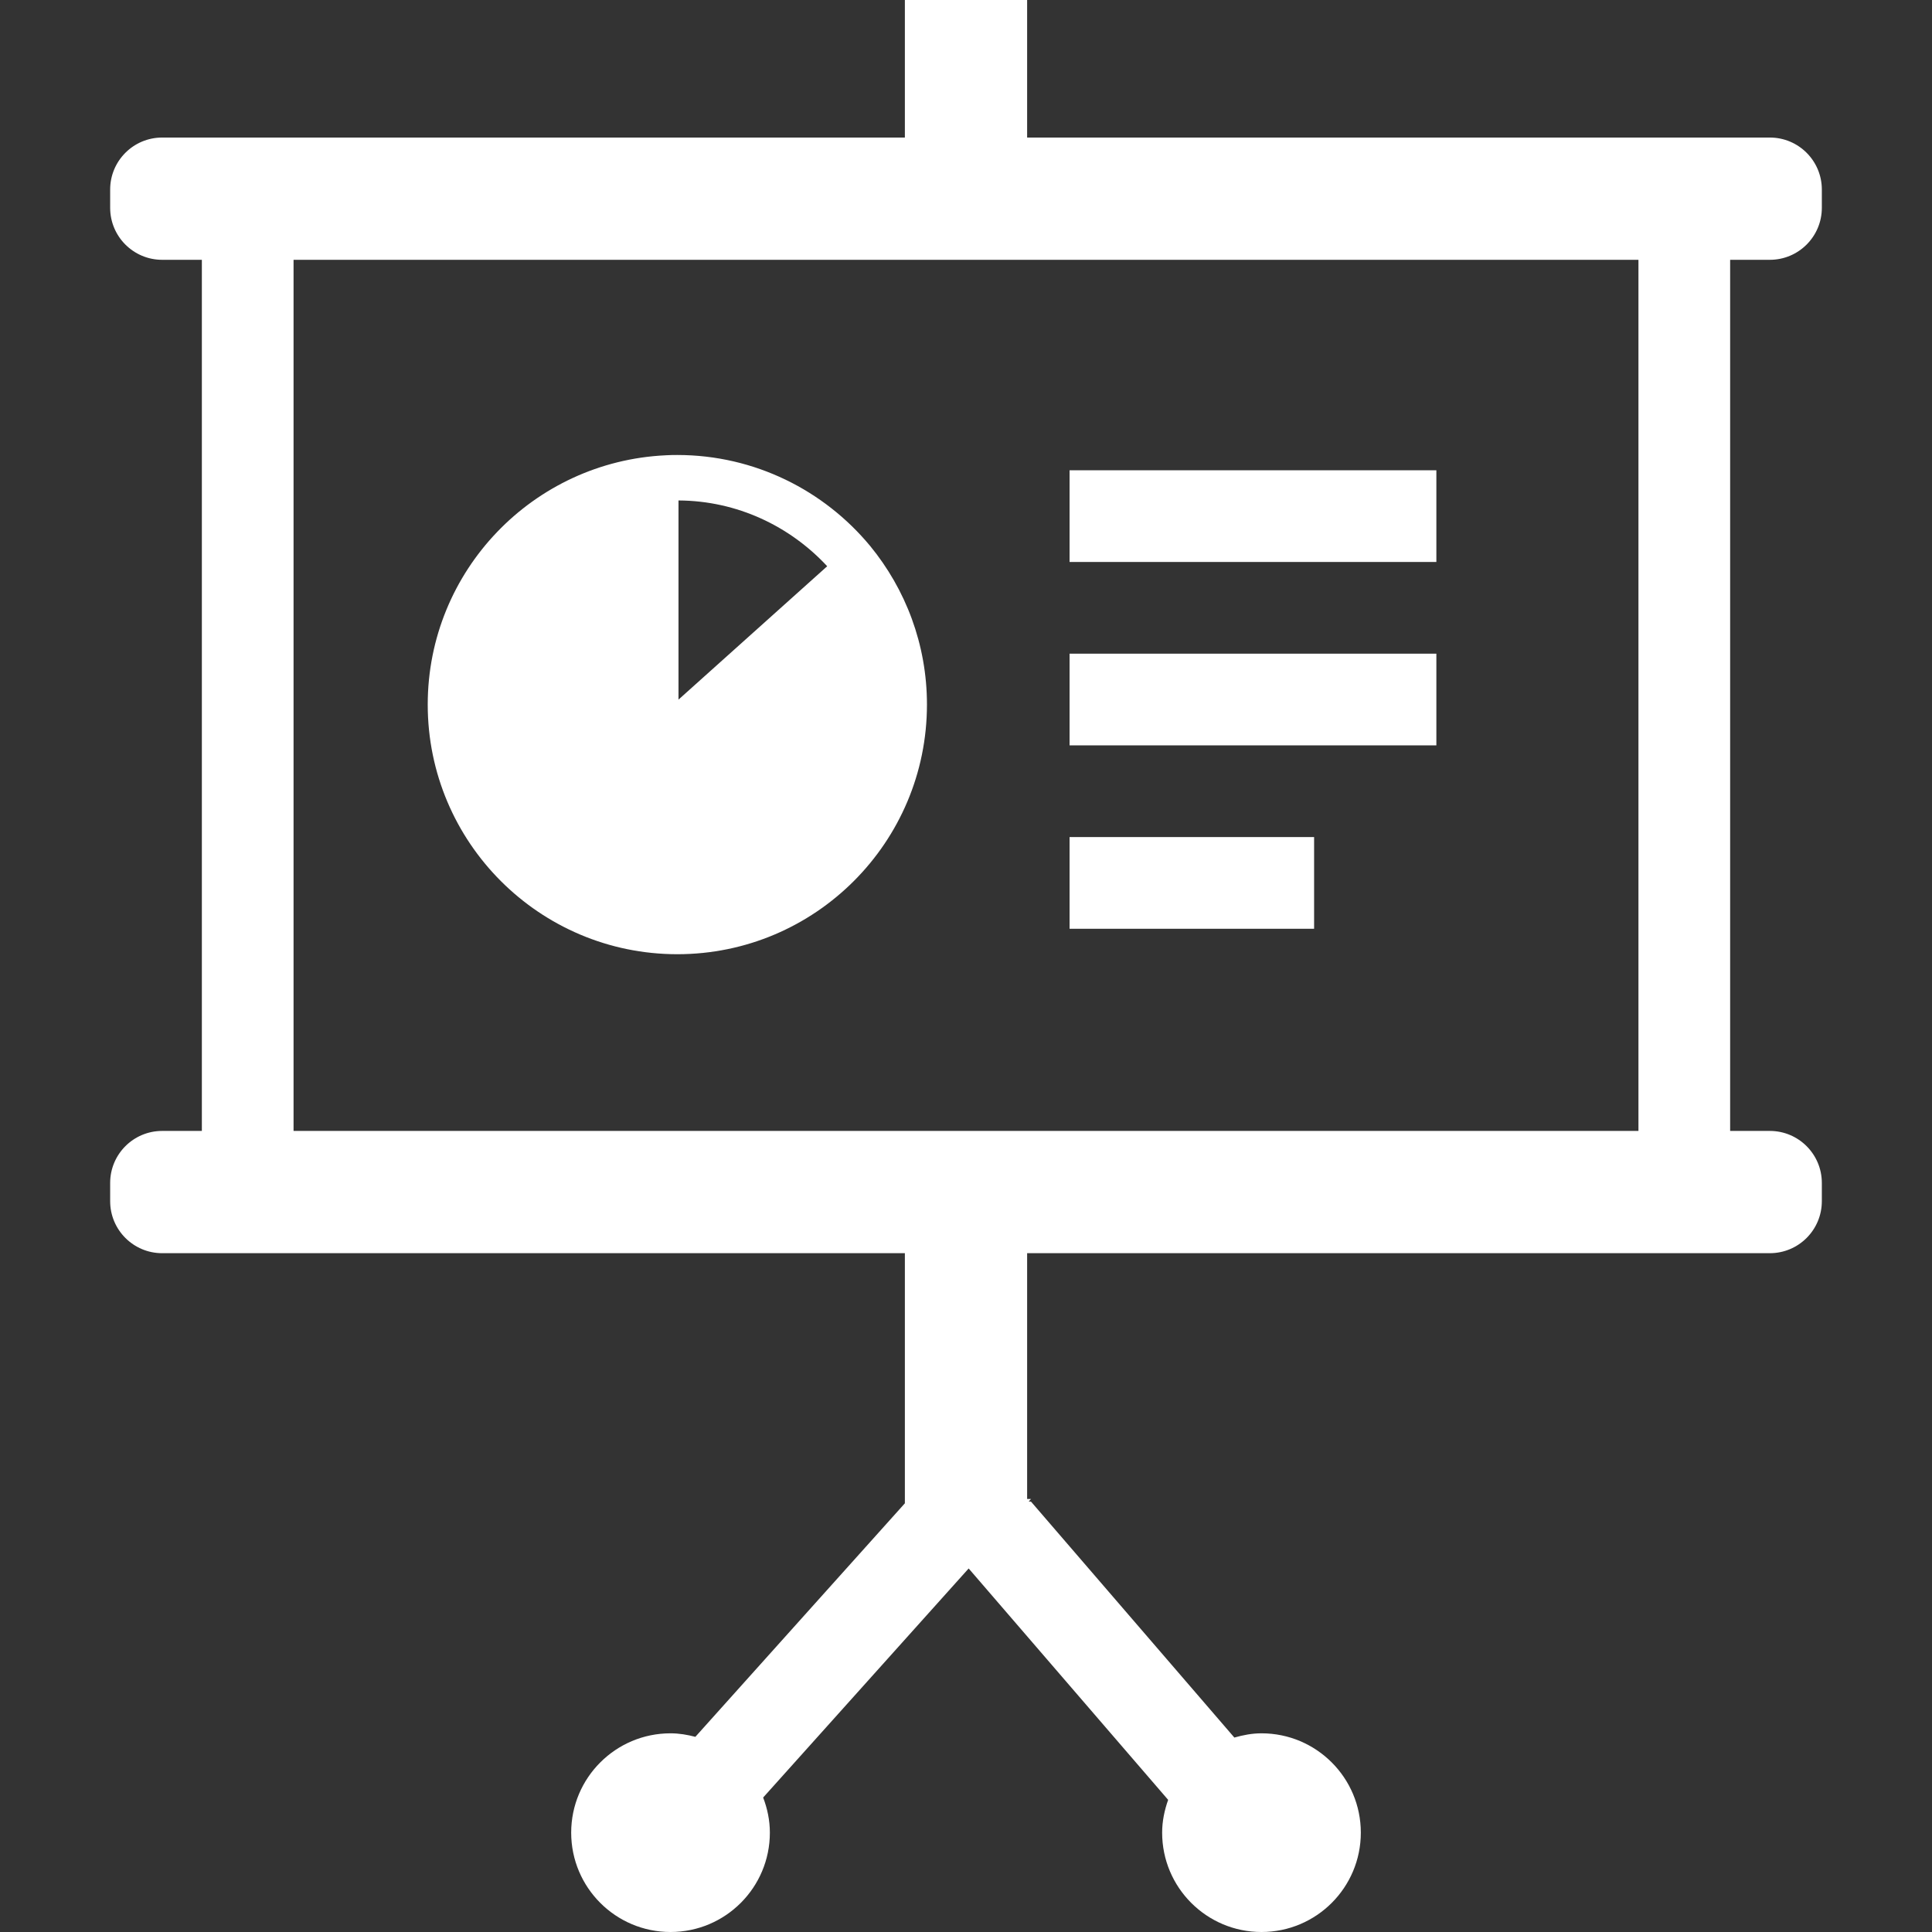
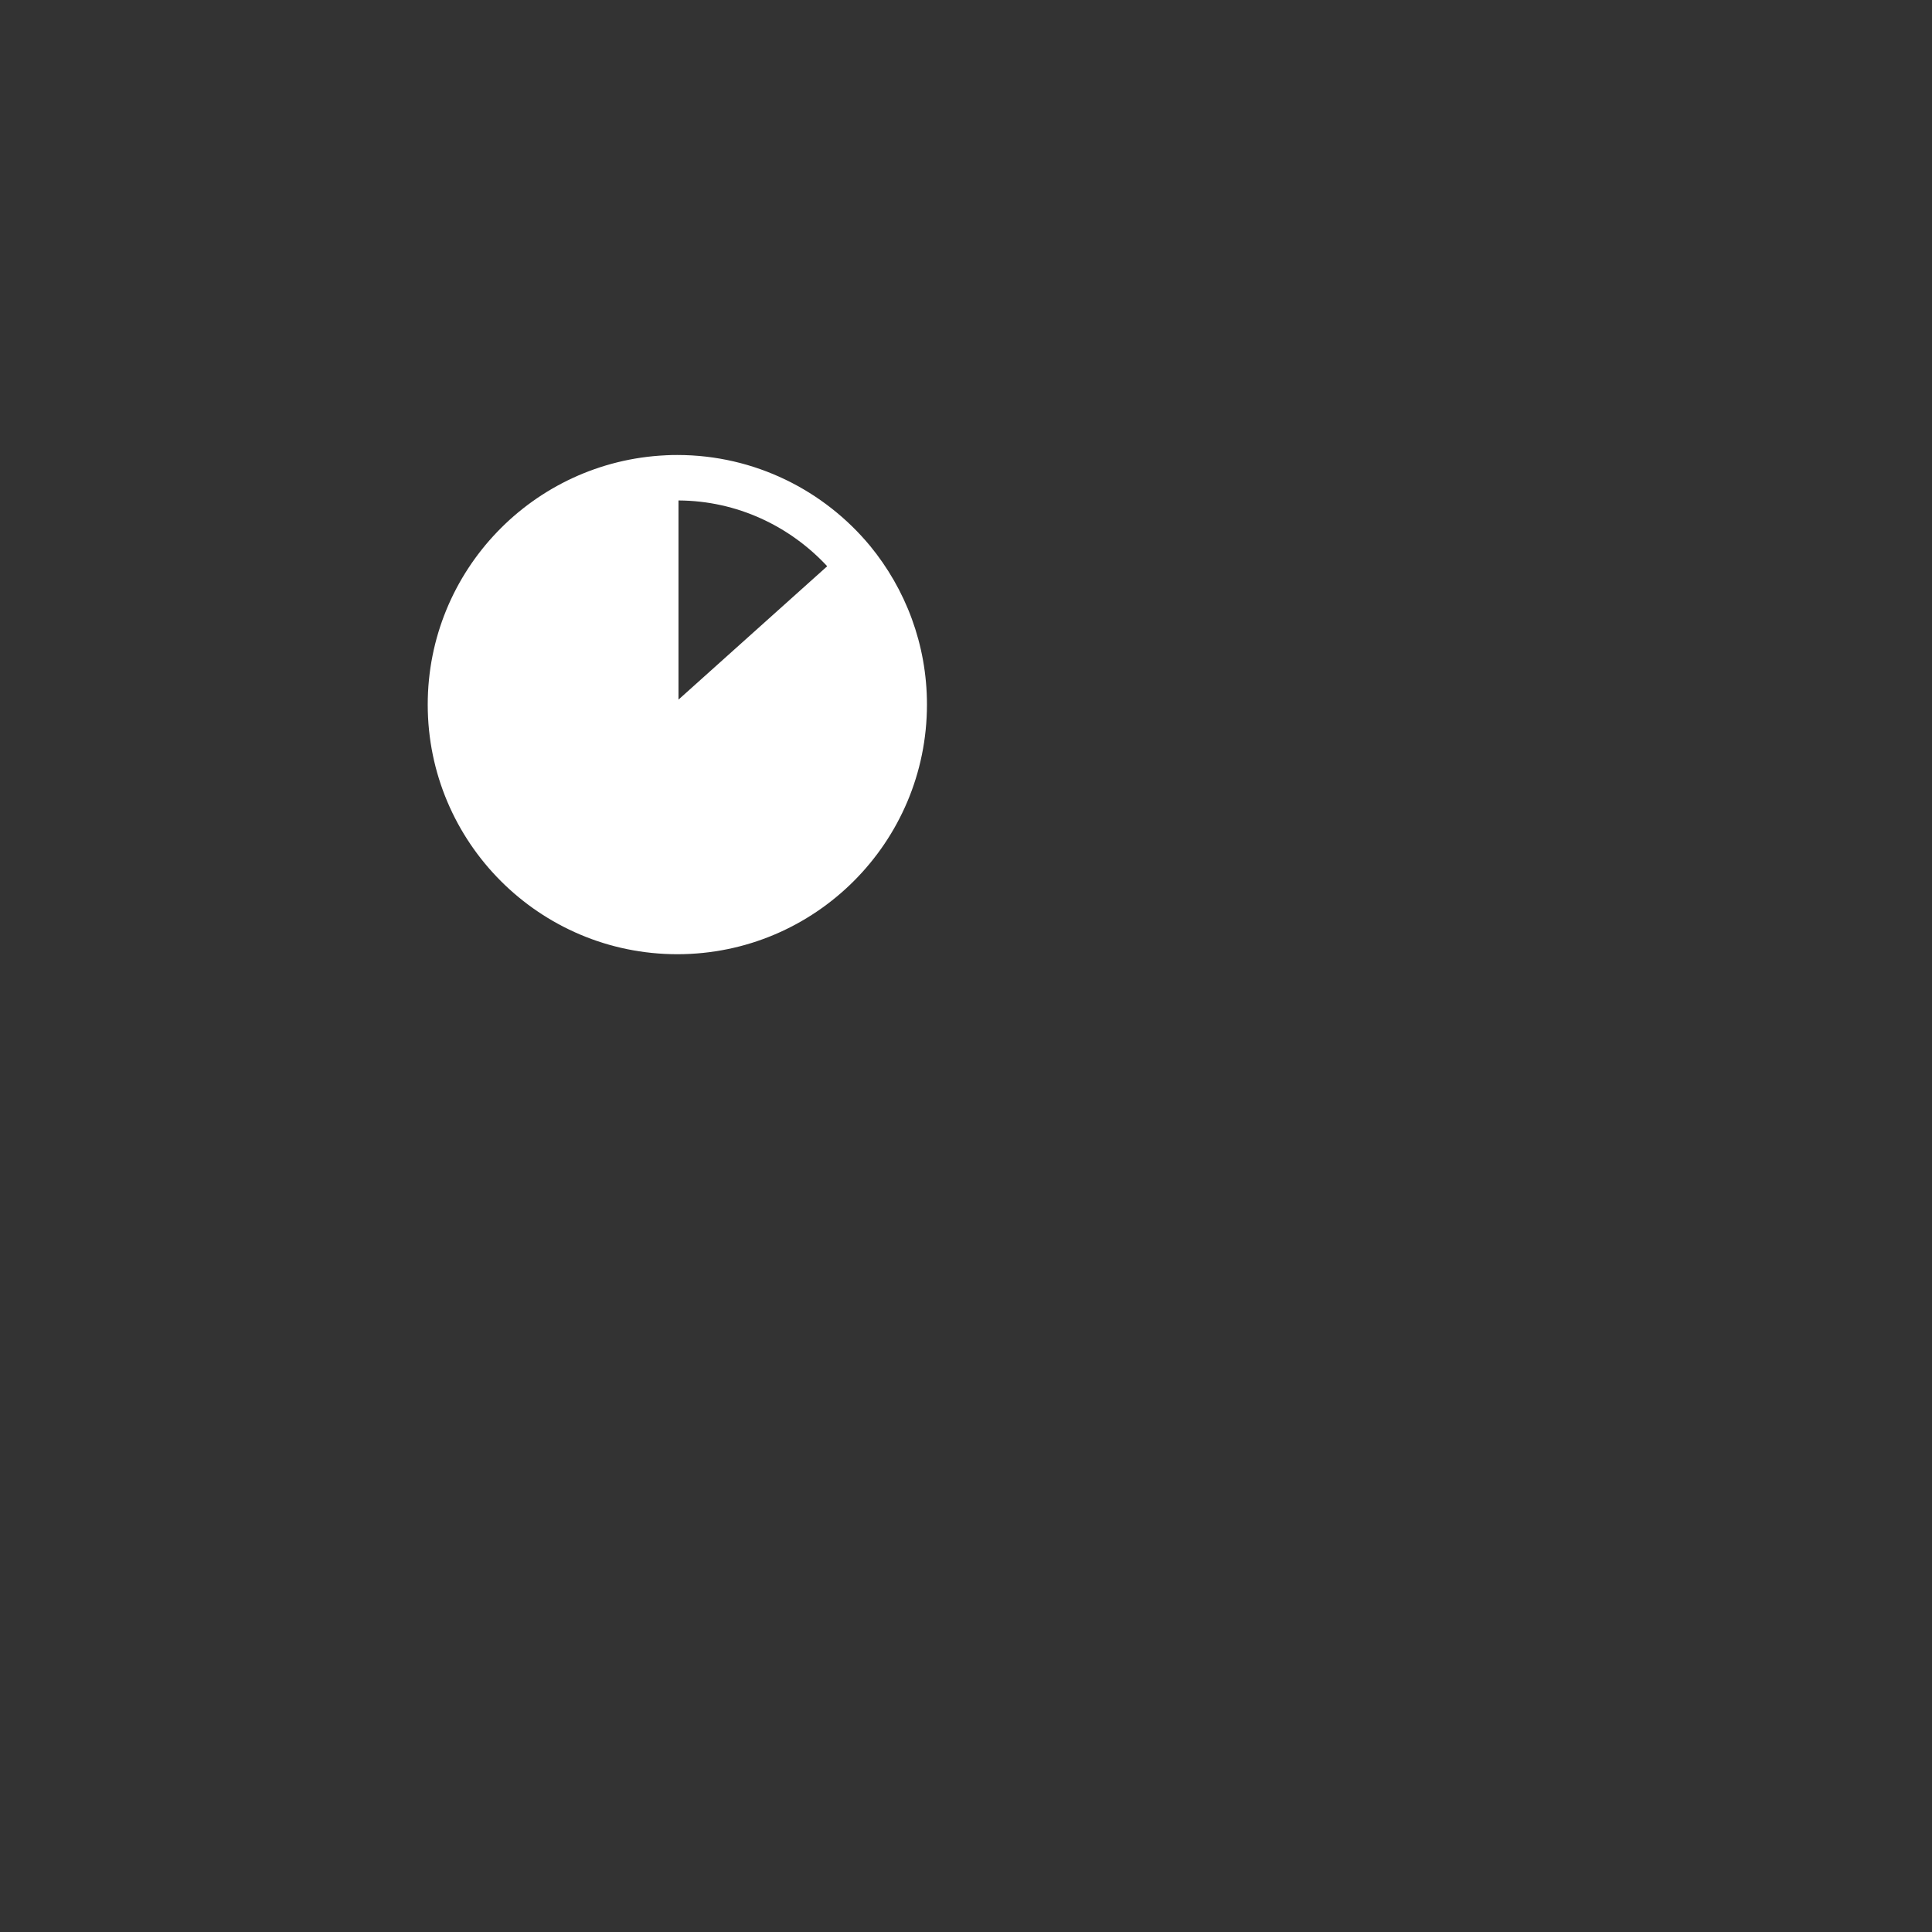
<svg xmlns="http://www.w3.org/2000/svg" version="1.1" id="_x32_" x="0px" y="0px" viewBox="0 0 512 512" style="width: 256px; height: 256px; opacity: 1;" xml:space="preserve">
  <rect x="0" y="0" width="512" height="512" fill="#333333" stroke="none" />
  <style type="text/css">
	.st0{fill:#4B4B4B;}
</style>
  <g>
-     <path class="st0" d="M469.027,68.852c7.609,0,13.779-6.17,13.779-13.779v-4.842c0-7.61-6.17-13.78-13.779-13.78H272.2V0H239.8   v36.451H42.974c-7.61,0-13.78,6.17-13.78,13.78v4.842c0,7.609,6.17,13.779,13.78,13.779h10.521v230.856H42.974   c-7.61,0-13.78,6.171-13.78,13.78v4.842c0,7.609,6.17,13.779,13.78,13.779h10.521H239.8v66.282l-55.523,61.89   c-2.12-0.554-4.294-0.933-6.581-0.933c-14.539,0-26.326,11.786-26.326,26.326c0,14.539,11.787,26.326,26.326,26.326   c14.54,0,26.326-11.787,26.326-26.326c0-3.291-0.672-6.408-1.78-9.311l54.463-60.704l52.865,61.321   c-0.965,2.737-1.59,5.632-1.59,8.694c0,14.539,11.787,26.326,26.326,26.326c14.539,0,26.326-11.787,26.326-26.326   c0-14.54-11.787-26.326-26.326-26.326c-2.508,0-4.888,0.467-7.19,1.123l-53.885-62.523l-0.617-0.016l0.617-0.688H272.2v-65.135   h186.305h10.522c7.609,0,13.779-6.17,13.779-13.779v-4.842c0-7.609-6.17-13.78-13.779-13.78h-10.522V68.852H469.027z    M77.795,299.708V68.852h356.41v230.856H77.795z" style="fill: rgb(255, 255, 255);" />
    <path class="st0" d="M230.56,144.642c-12.15-14.658-30.55-24.063-51.061-24.063c-0.87,0-1.875,0-2.974,0.071   c-0.016,0-0.024,0-0.048,0c-0.024,0-0.032,0-0.07,0v0.008c-35.075,1.645-63.046,30.574-63.054,66.067   c0.008,36.522,29.632,66.146,66.147,66.154c36.522-0.008,66.146-29.632,66.154-66.154c0.008-15.986-5.703-30.645-15.07-42.06   L230.56,144.642z M219.217,150.06l-39.409,35.344v-52.778C195.359,132.705,209.345,139.436,219.217,150.06z" style="fill: rgb(255, 255, 255);" />
-     <rect x="283.449" y="124.628" class="st0" width="97.203" height="24.301" style="fill: rgb(255, 255, 255);" />
-     <rect x="283.449" y="173.23" class="st0" width="97.203" height="24.3" style="fill: rgb(255, 255, 255);" />
-     <rect x="283.449" y="221.831" class="st0" width="64.802" height="24.301" style="fill: rgb(255, 255, 255);" />
  </g>
</svg>